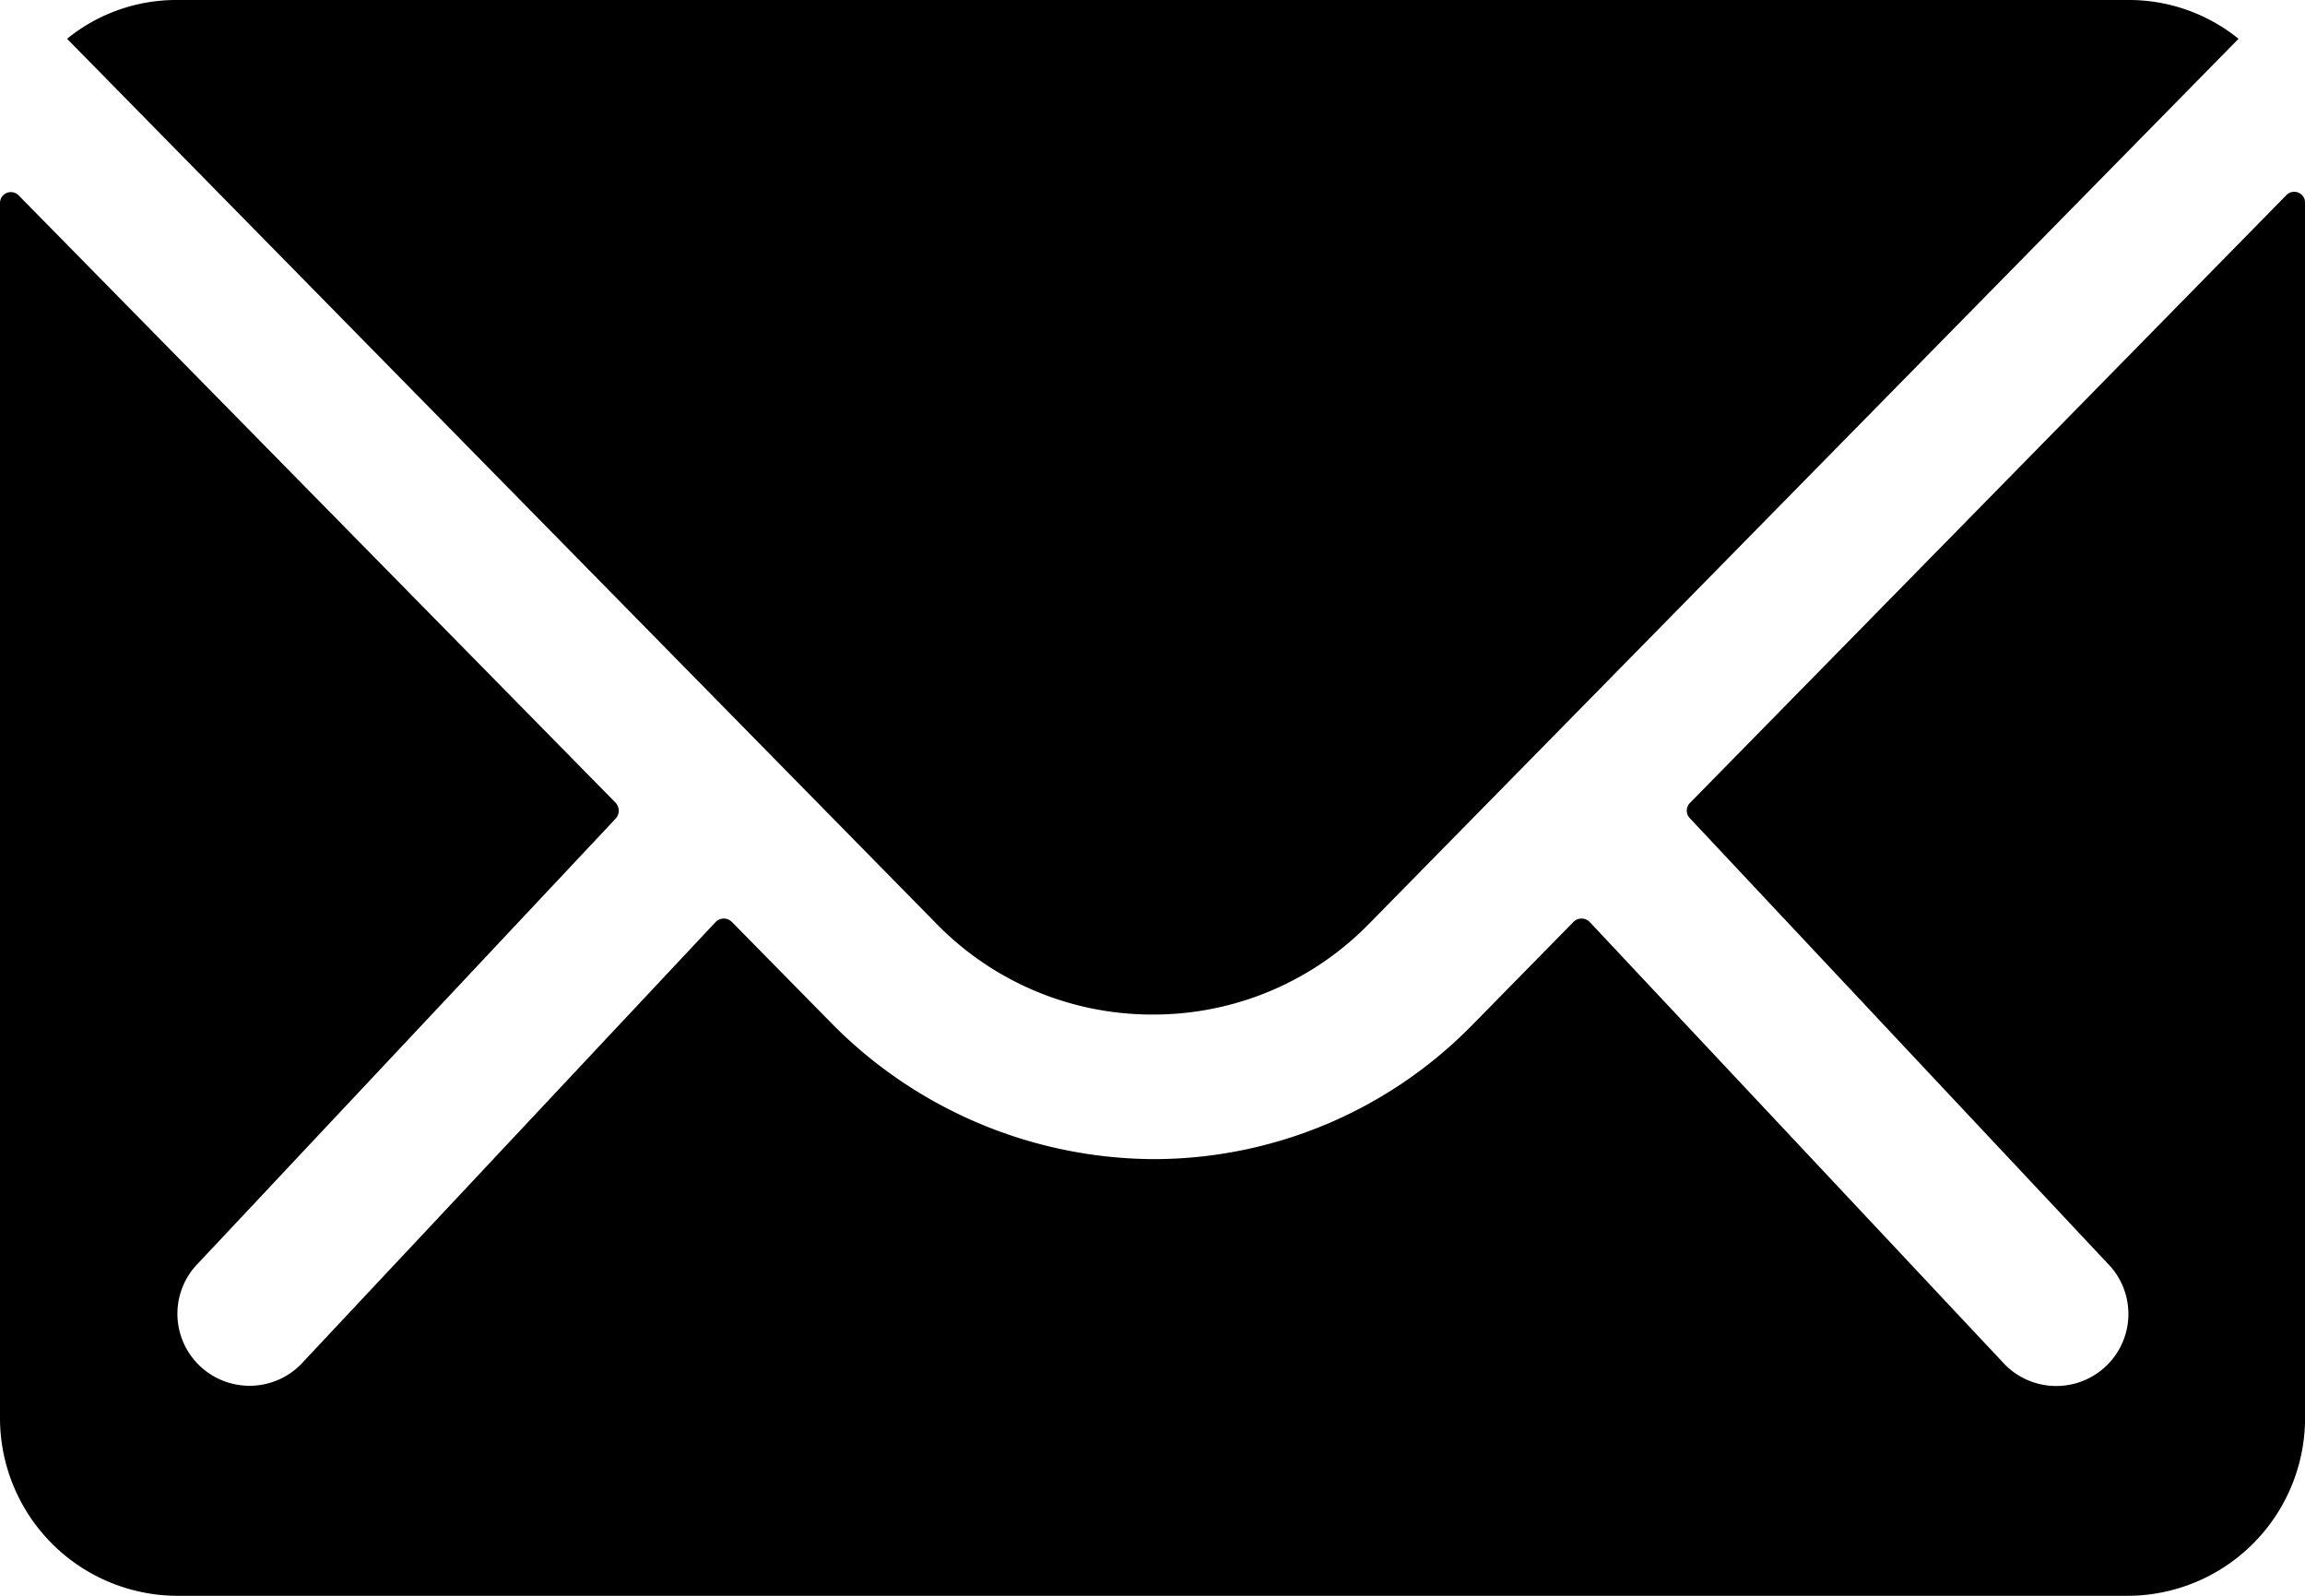
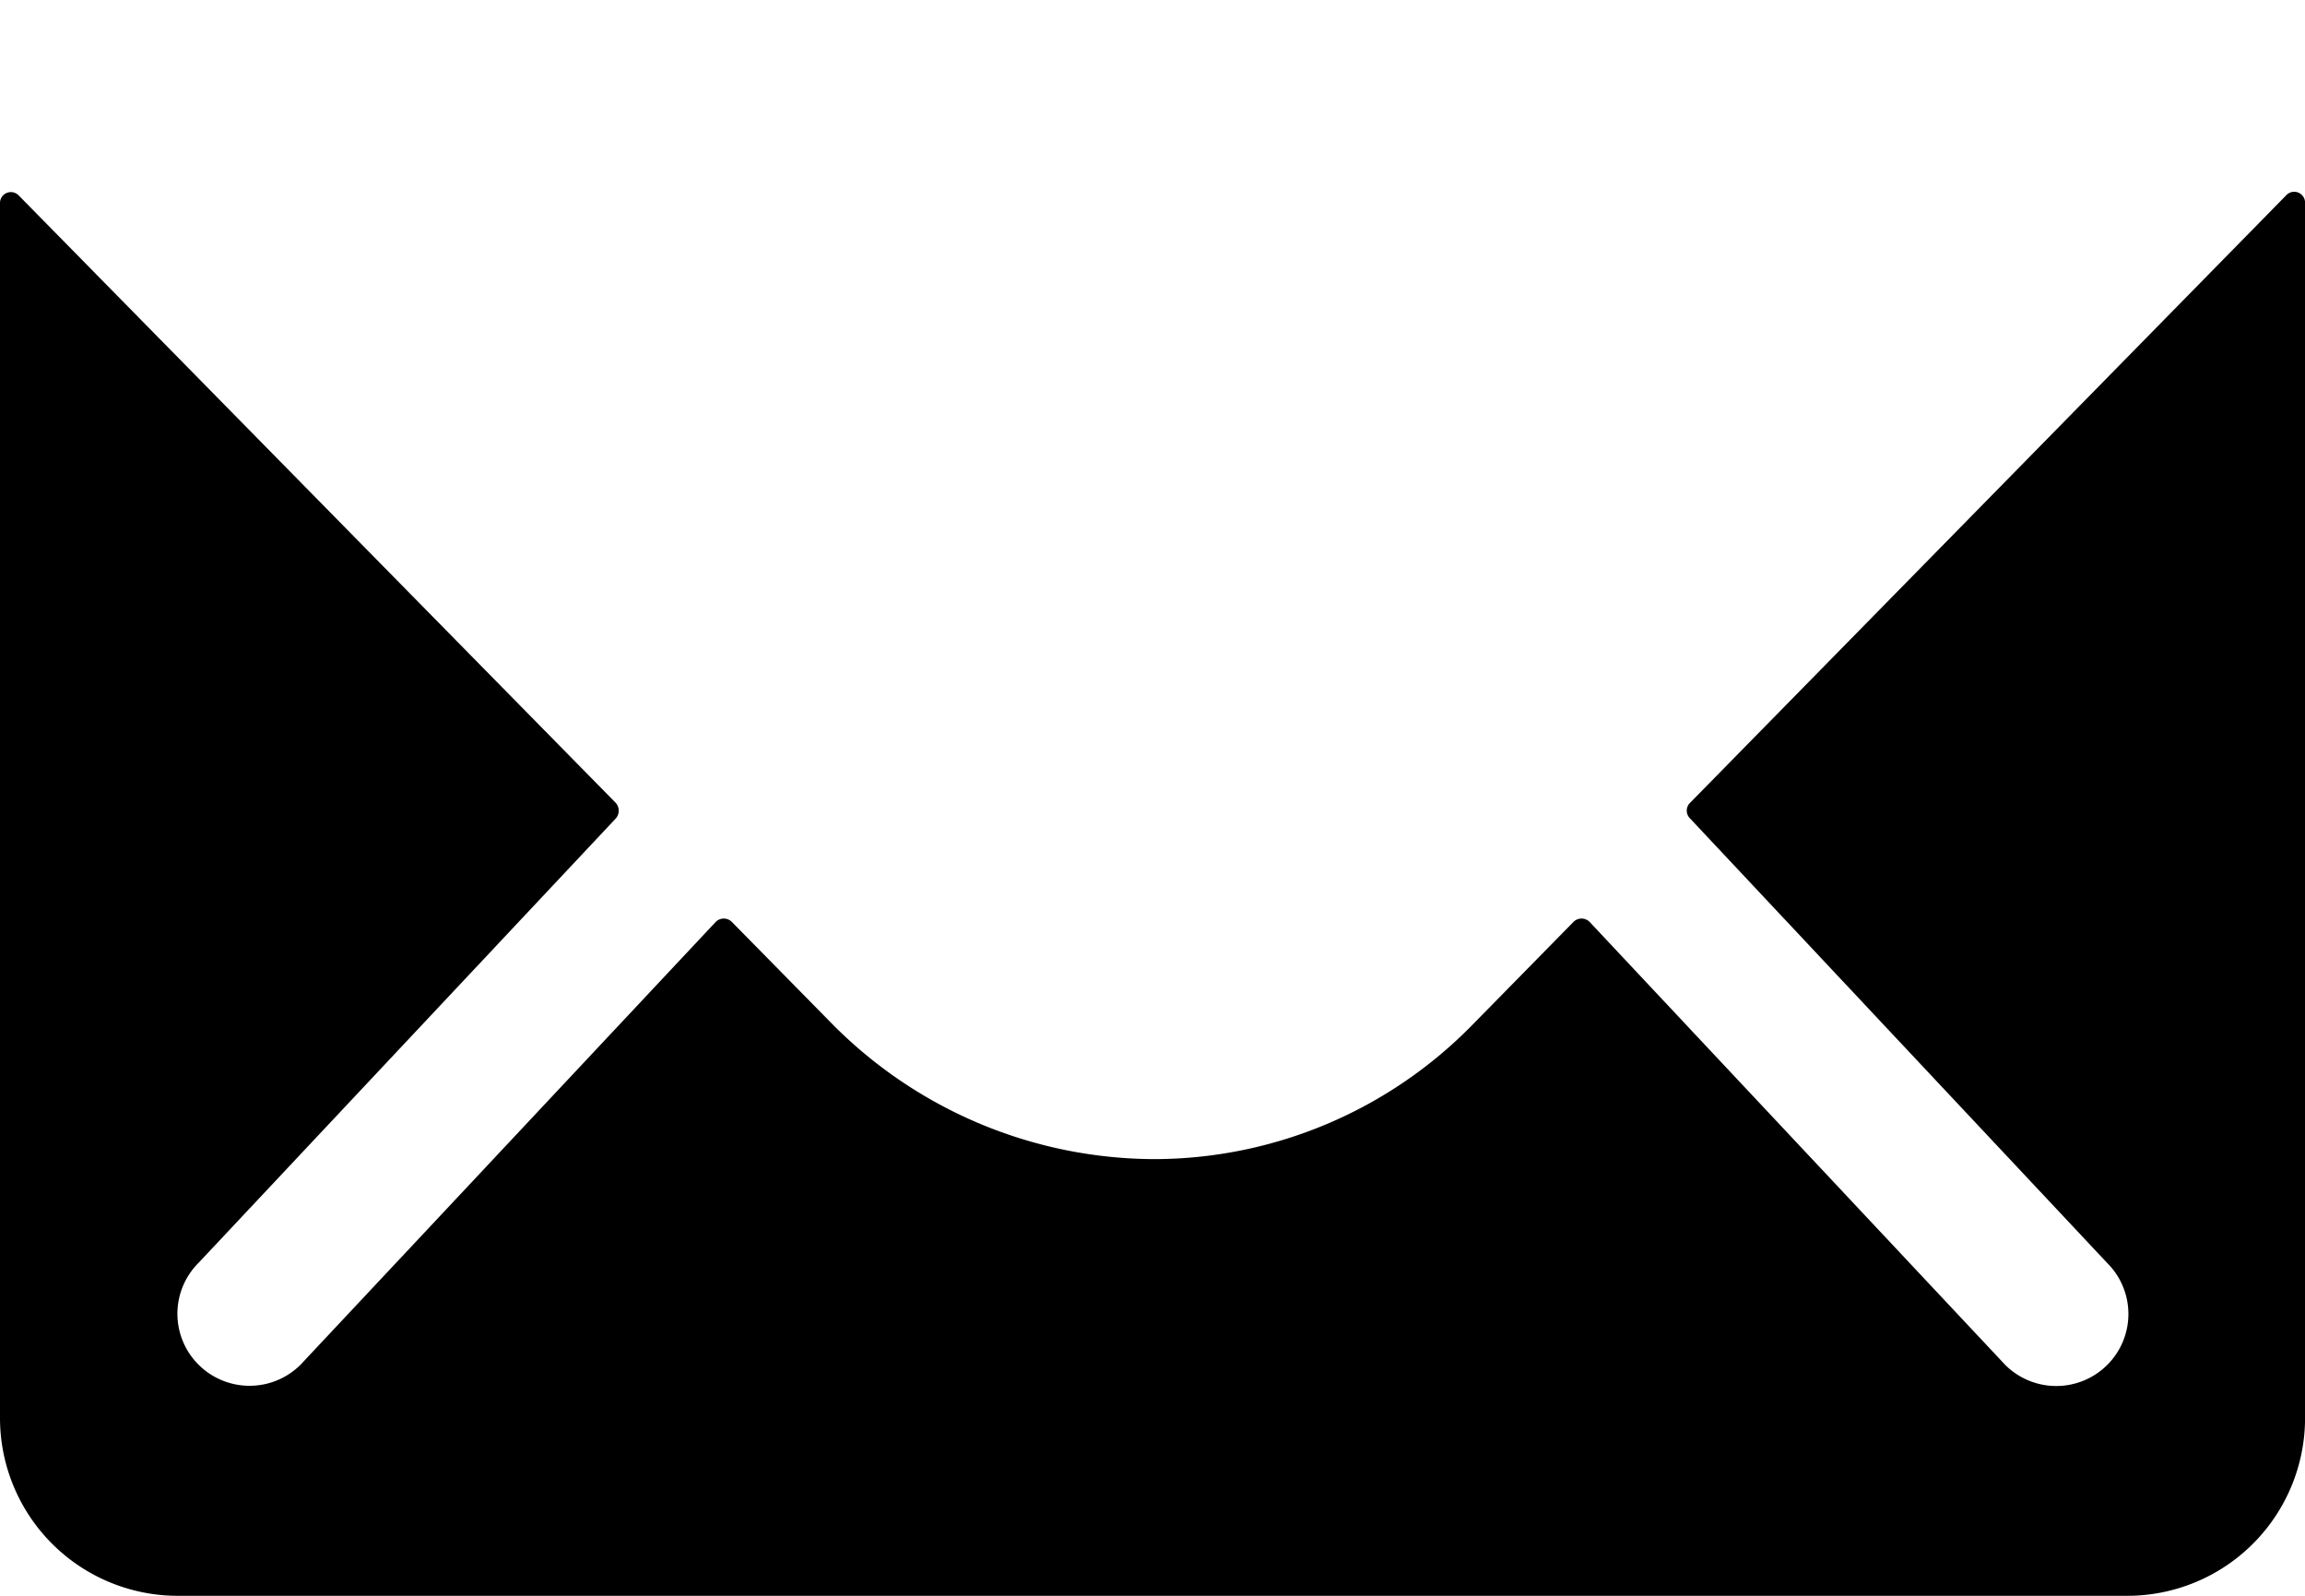
<svg xmlns="http://www.w3.org/2000/svg" id="Icon_ionic-ios-mail" data-name="Icon ionic-ios-mail" width="42.375" height="29.337" viewBox="0 0 42.375 29.337">
  <path id="Path_10478" data-name="Path 10478" d="M45.4,10.376,34.444,21.541a.2.2,0,0,0,0,.285L42.114,30a1.322,1.322,0,0,1,0,1.874,1.328,1.328,0,0,1-1.874,0L32.6,23.731a.209.209,0,0,0-.3,0L30.44,25.625a8.2,8.2,0,0,1-5.847,2.465,8.366,8.366,0,0,1-5.969-2.536l-1.793-1.823a.209.209,0,0,0-.3,0L8.9,31.87a1.328,1.328,0,0,1-1.874,0,1.322,1.322,0,0,1,0-1.874l7.67-8.169a.217.217,0,0,0,0-.285L3.721,10.376a.2.2,0,0,0-.346.143V32.858a3.269,3.269,0,0,0,3.26,3.26H42.491a3.269,3.269,0,0,0,3.26-3.26V10.519A.2.2,0,0,0,45.4,10.376Z" transform="translate(-3.375 -6.781)" />
-   <path id="Path_10479" data-name="Path 10479" d="M24.181,26.526a5.538,5.538,0,0,0,3.983-1.671L44.146,8.588a3.2,3.2,0,0,0-2.017-.713H6.243a3.18,3.18,0,0,0-2.017.713L20.208,24.856A5.539,5.539,0,0,0,24.181,26.526Z" transform="translate(-2.993 -7.875)" />
</svg>